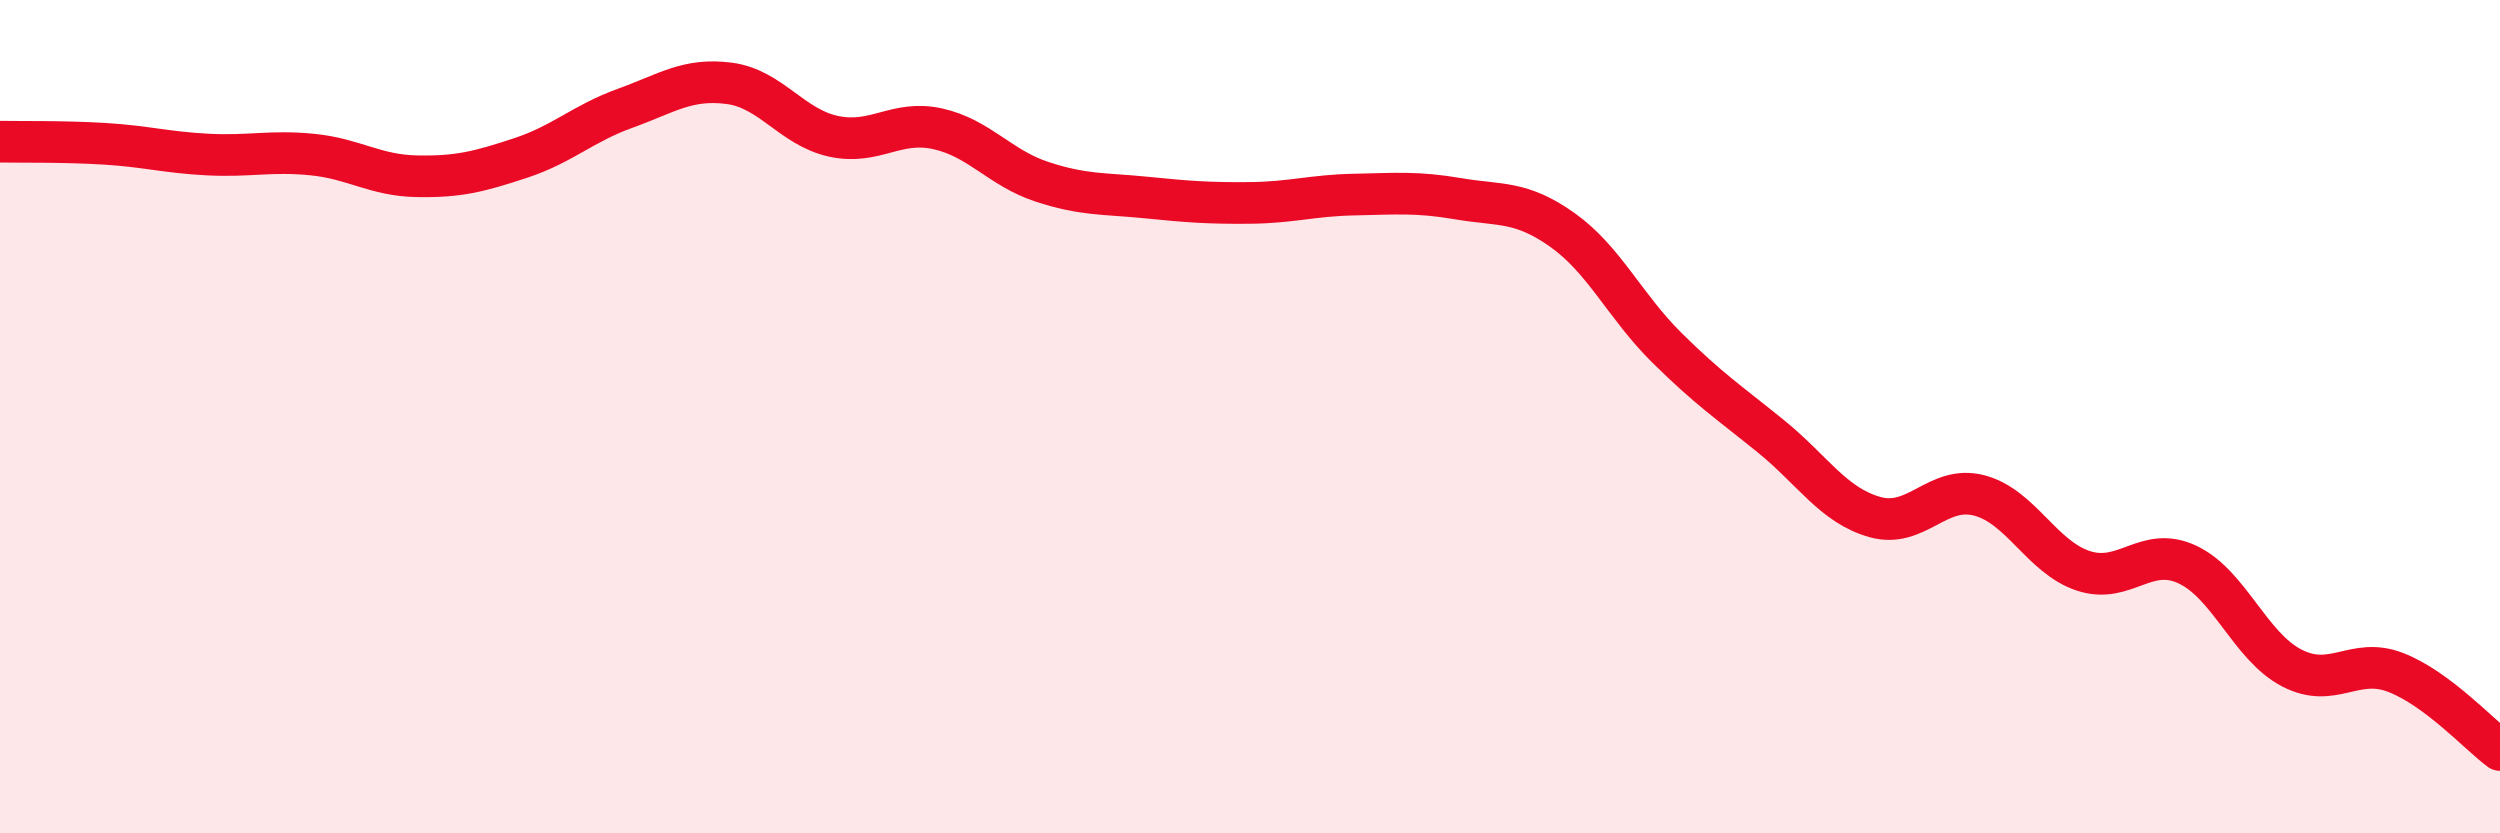
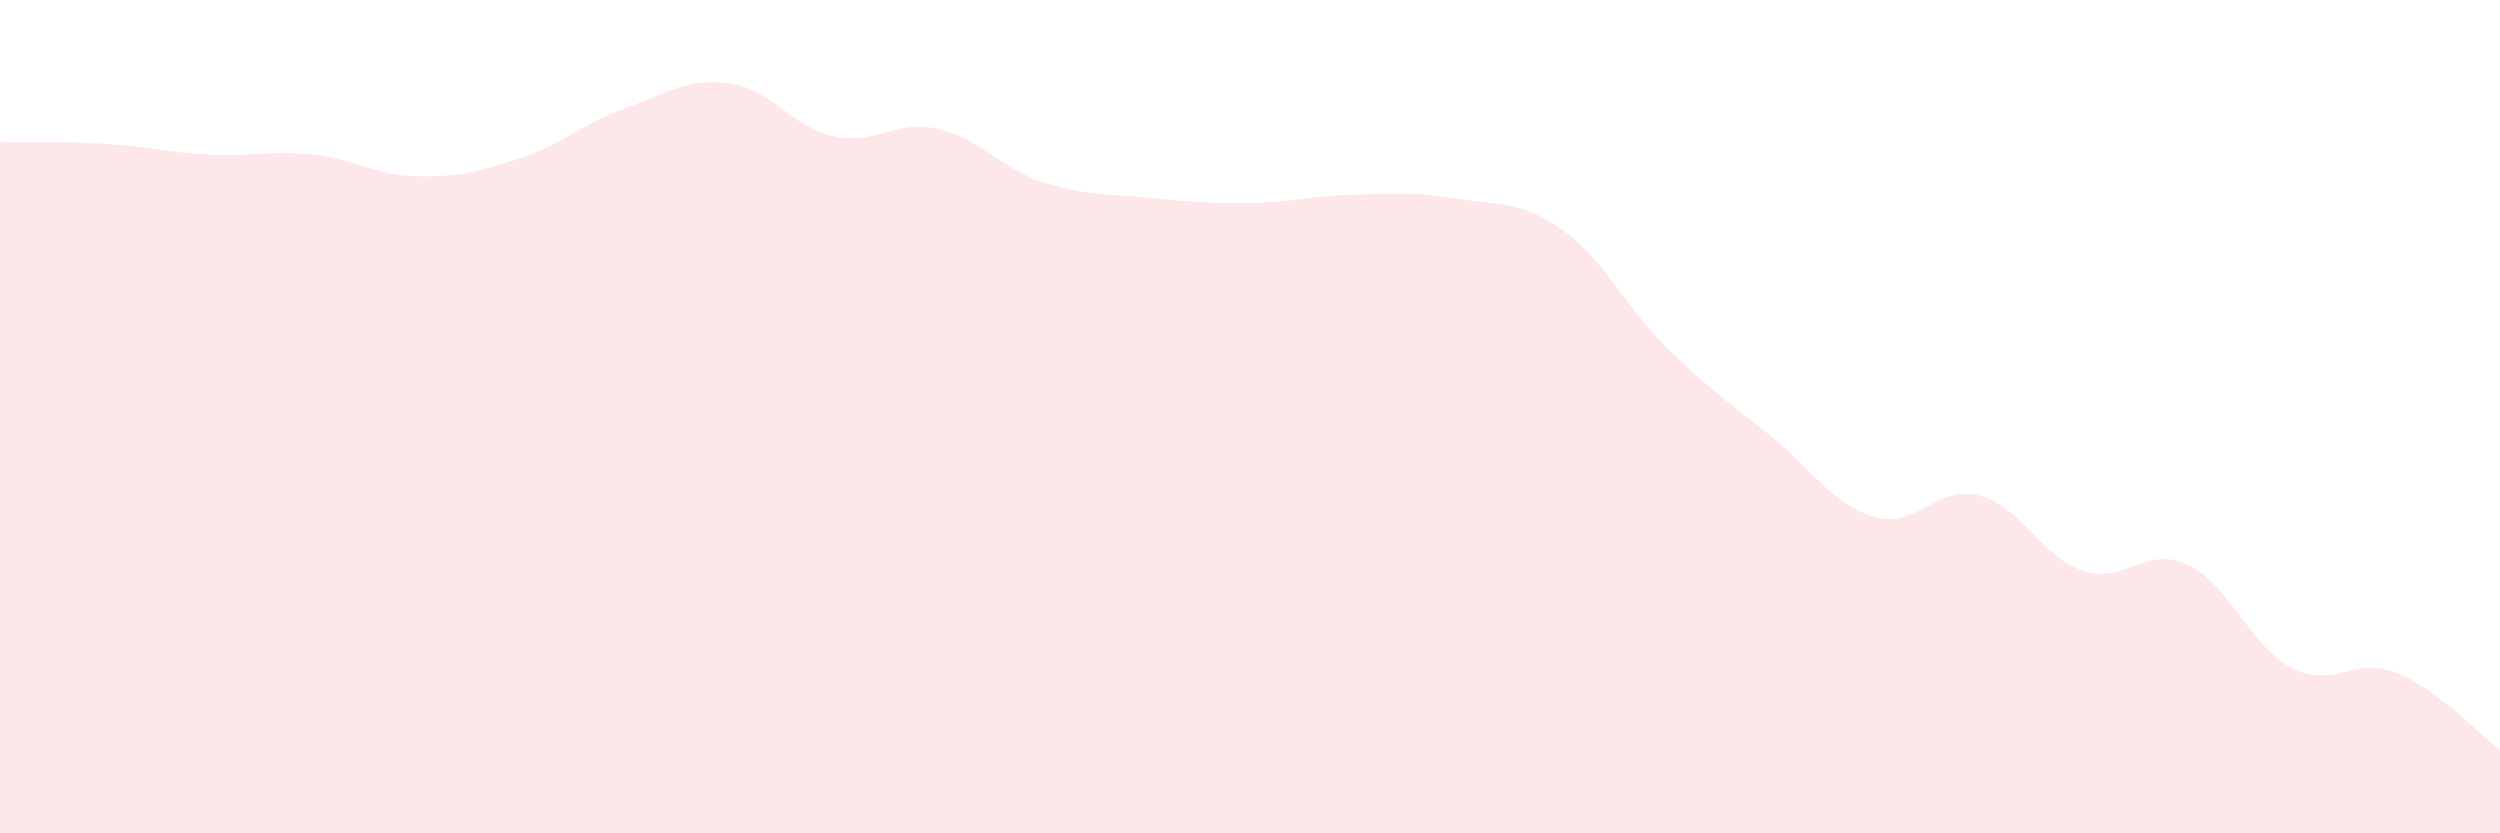
<svg xmlns="http://www.w3.org/2000/svg" width="60" height="20" viewBox="0 0 60 20">
  <path d="M 0,3.4 C 0.5,3.41 1.5,3.39 2.5,3.45 C 3.5,3.51 4,3.66 5,3.71 C 6,3.76 6.5,3.61 7.5,3.71 C 8.5,3.81 9,4.21 10,4.23 C 11,4.25 11.5,4.12 12.5,3.79 C 13.5,3.46 14,2.96 15,2.6 C 16,2.24 16.5,1.87 17.5,2 C 18.5,2.13 19,3.05 20,3.27 C 21,3.49 21.5,2.87 22.5,3.09 C 23.5,3.31 24,4.03 25,4.36 C 26,4.69 26.5,4.64 27.5,4.74 C 28.5,4.84 29,4.88 30,4.87 C 31,4.86 31.5,4.69 32.5,4.67 C 33.5,4.65 34,4.6 35,4.77 C 36,4.94 36.5,4.81 37.5,5.52 C 38.5,6.23 39,7.35 40,8.34 C 41,9.33 41.5,9.66 42.5,10.47 C 43.5,11.28 44,12.13 45,12.41 C 46,12.69 46.5,11.63 47.5,11.89 C 48.5,12.15 49,13.37 50,13.7 C 51,14.03 51.5,13.08 52.5,13.55 C 53.5,14.02 54,15.51 55,16.03 C 56,16.55 56.5,15.75 57.5,16.14 C 58.5,16.53 59.5,17.63 60,18L60 20L0 20Z" fill="#EB0A25" opacity="0.1" stroke-linecap="round" stroke-linejoin="round" />
-   <path d="M 0,3.4 C 0.5,3.41 1.5,3.39 2.5,3.45 C 3.5,3.51 4,3.66 5,3.71 C 6,3.76 6.5,3.61 7.5,3.71 C 8.5,3.81 9,4.21 10,4.23 C 11,4.25 11.5,4.12 12.5,3.79 C 13.5,3.46 14,2.96 15,2.6 C 16,2.24 16.5,1.87 17.5,2 C 18.5,2.13 19,3.05 20,3.27 C 21,3.49 21.5,2.87 22.5,3.09 C 23.5,3.31 24,4.03 25,4.36 C 26,4.69 26.5,4.64 27.5,4.74 C 28.5,4.84 29,4.88 30,4.87 C 31,4.86 31.5,4.69 32.5,4.67 C 33.5,4.65 34,4.6 35,4.77 C 36,4.94 36.5,4.81 37.5,5.52 C 38.5,6.23 39,7.35 40,8.34 C 41,9.33 41.5,9.66 42.5,10.47 C 43.5,11.28 44,12.13 45,12.41 C 46,12.69 46.5,11.63 47.5,11.89 C 48.5,12.15 49,13.37 50,13.7 C 51,14.03 51.5,13.08 52.5,13.55 C 53.5,14.02 54,15.51 55,16.03 C 56,16.55 56.5,15.75 57.5,16.14 C 58.5,16.53 59.5,17.63 60,18" stroke="#EB0A25" stroke-width="1" fill="none" stroke-linecap="round" stroke-linejoin="round" />
</svg>